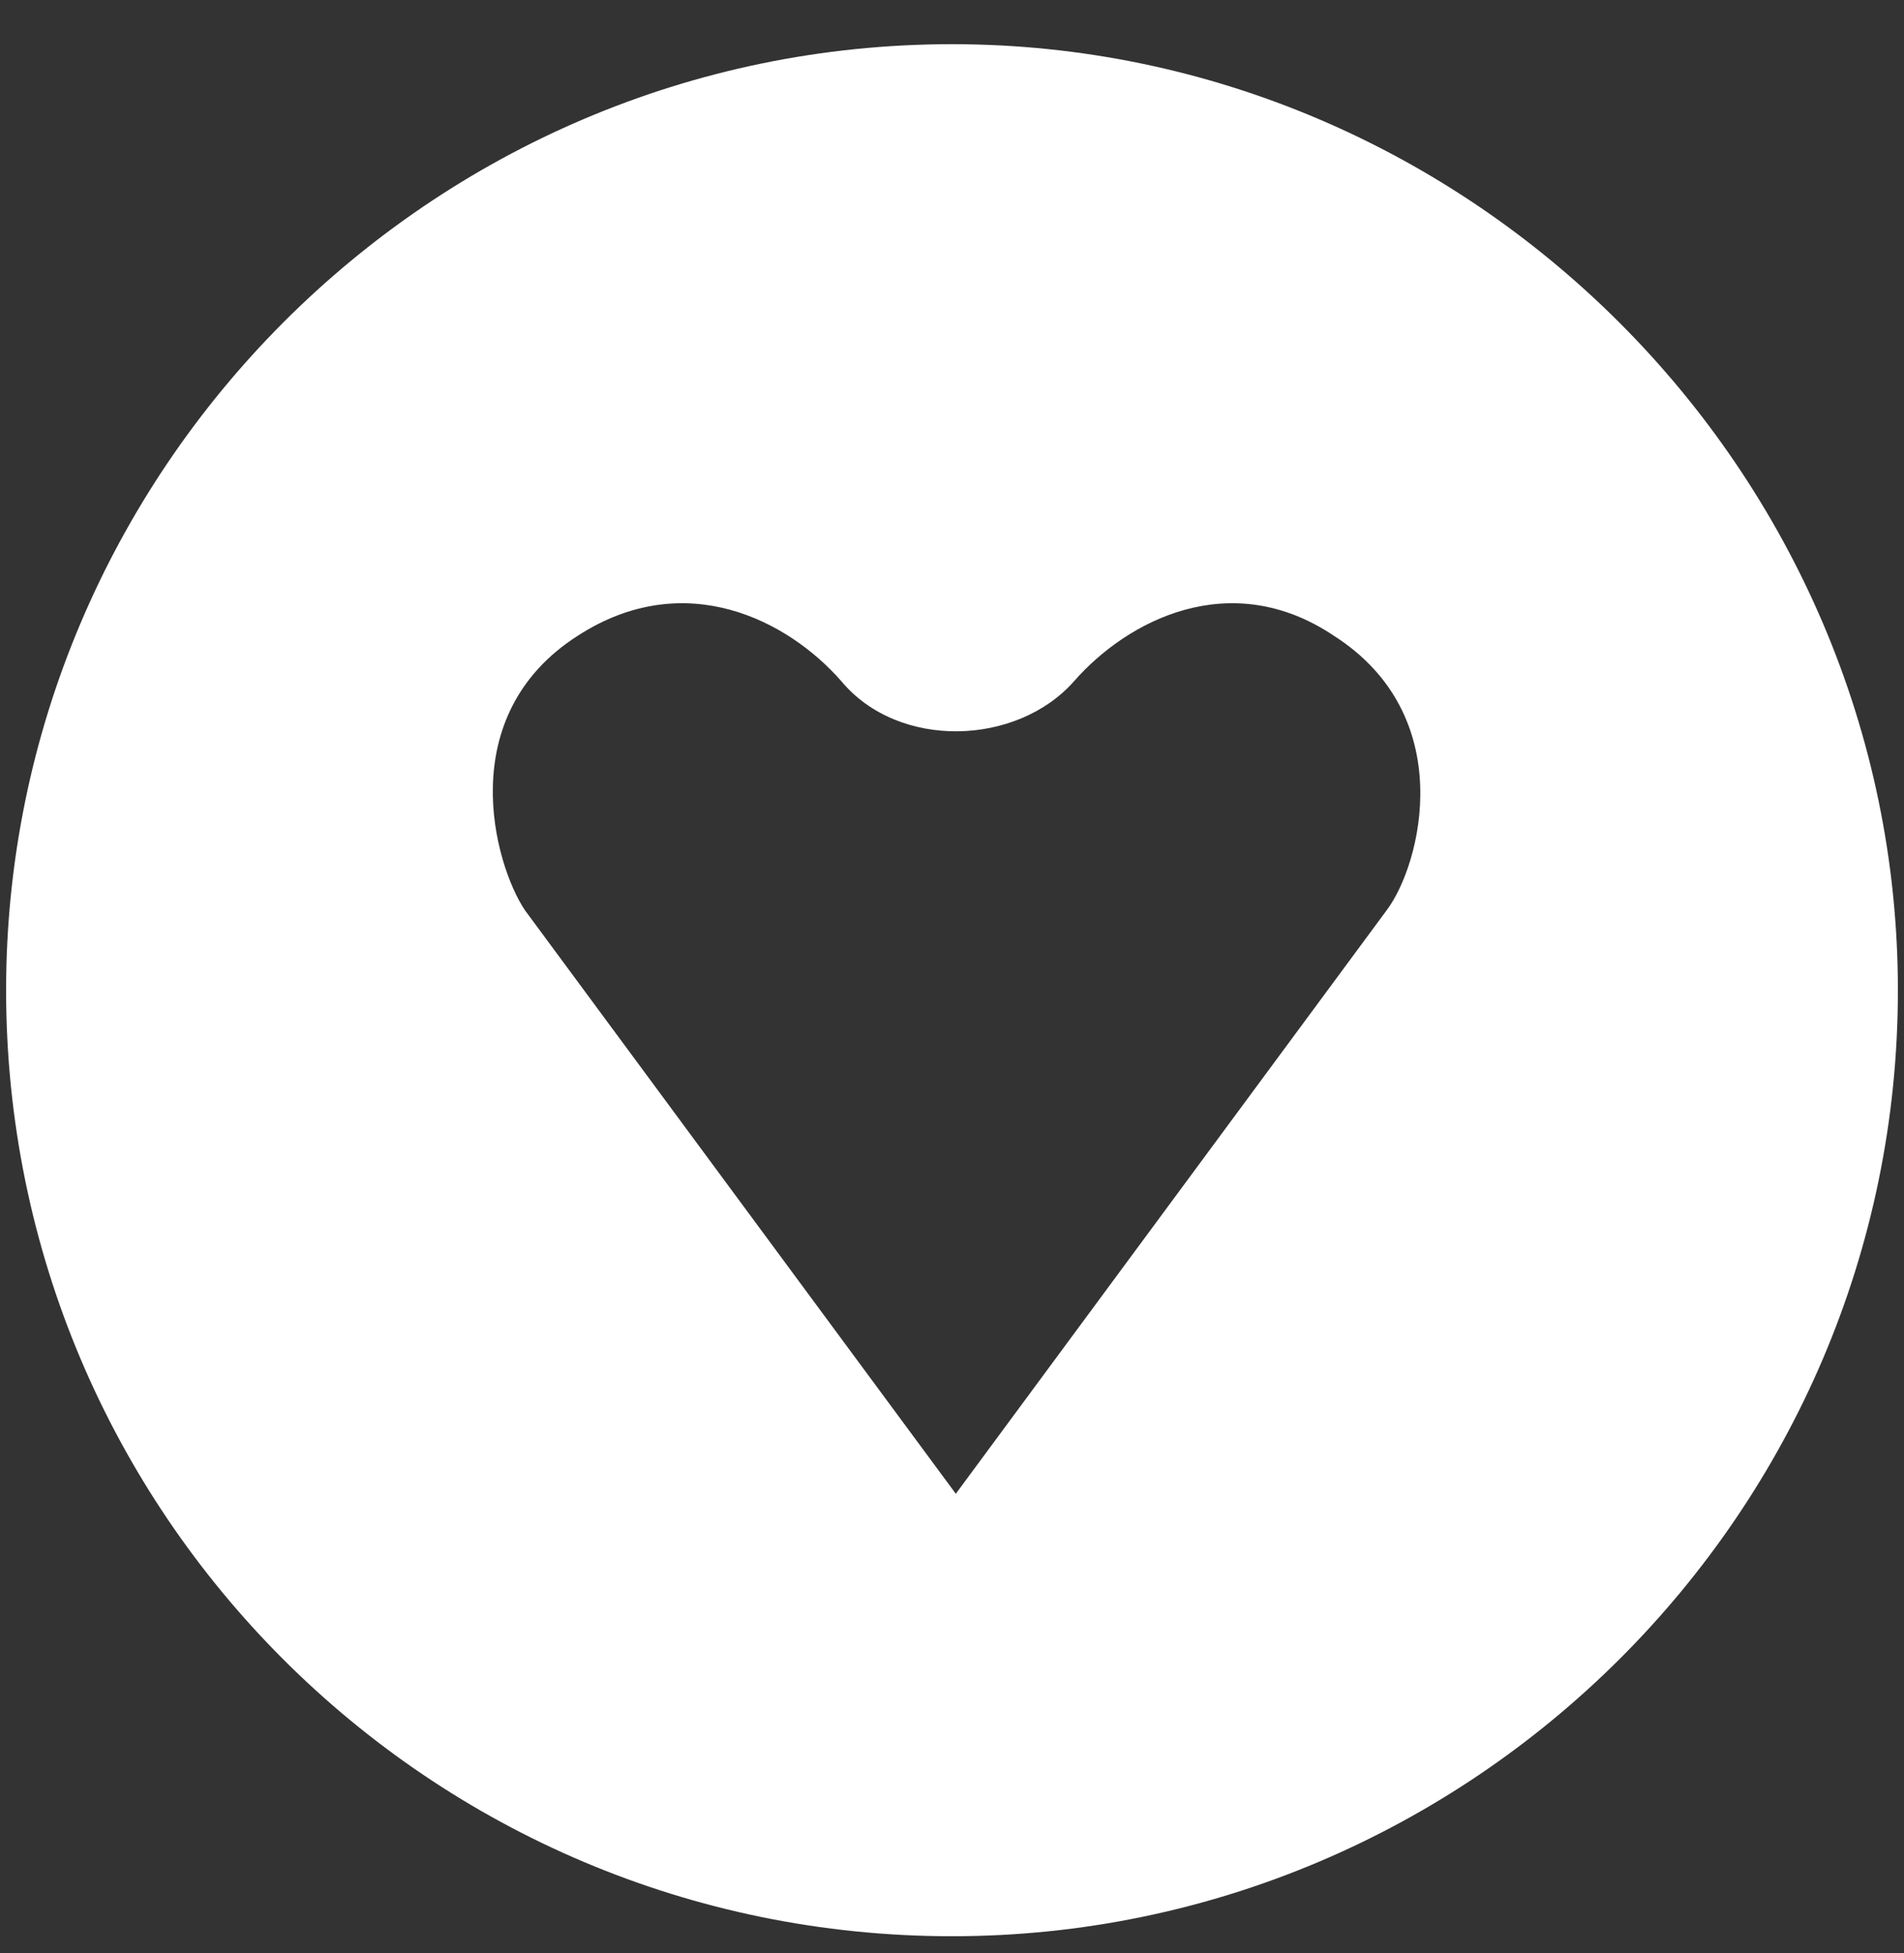
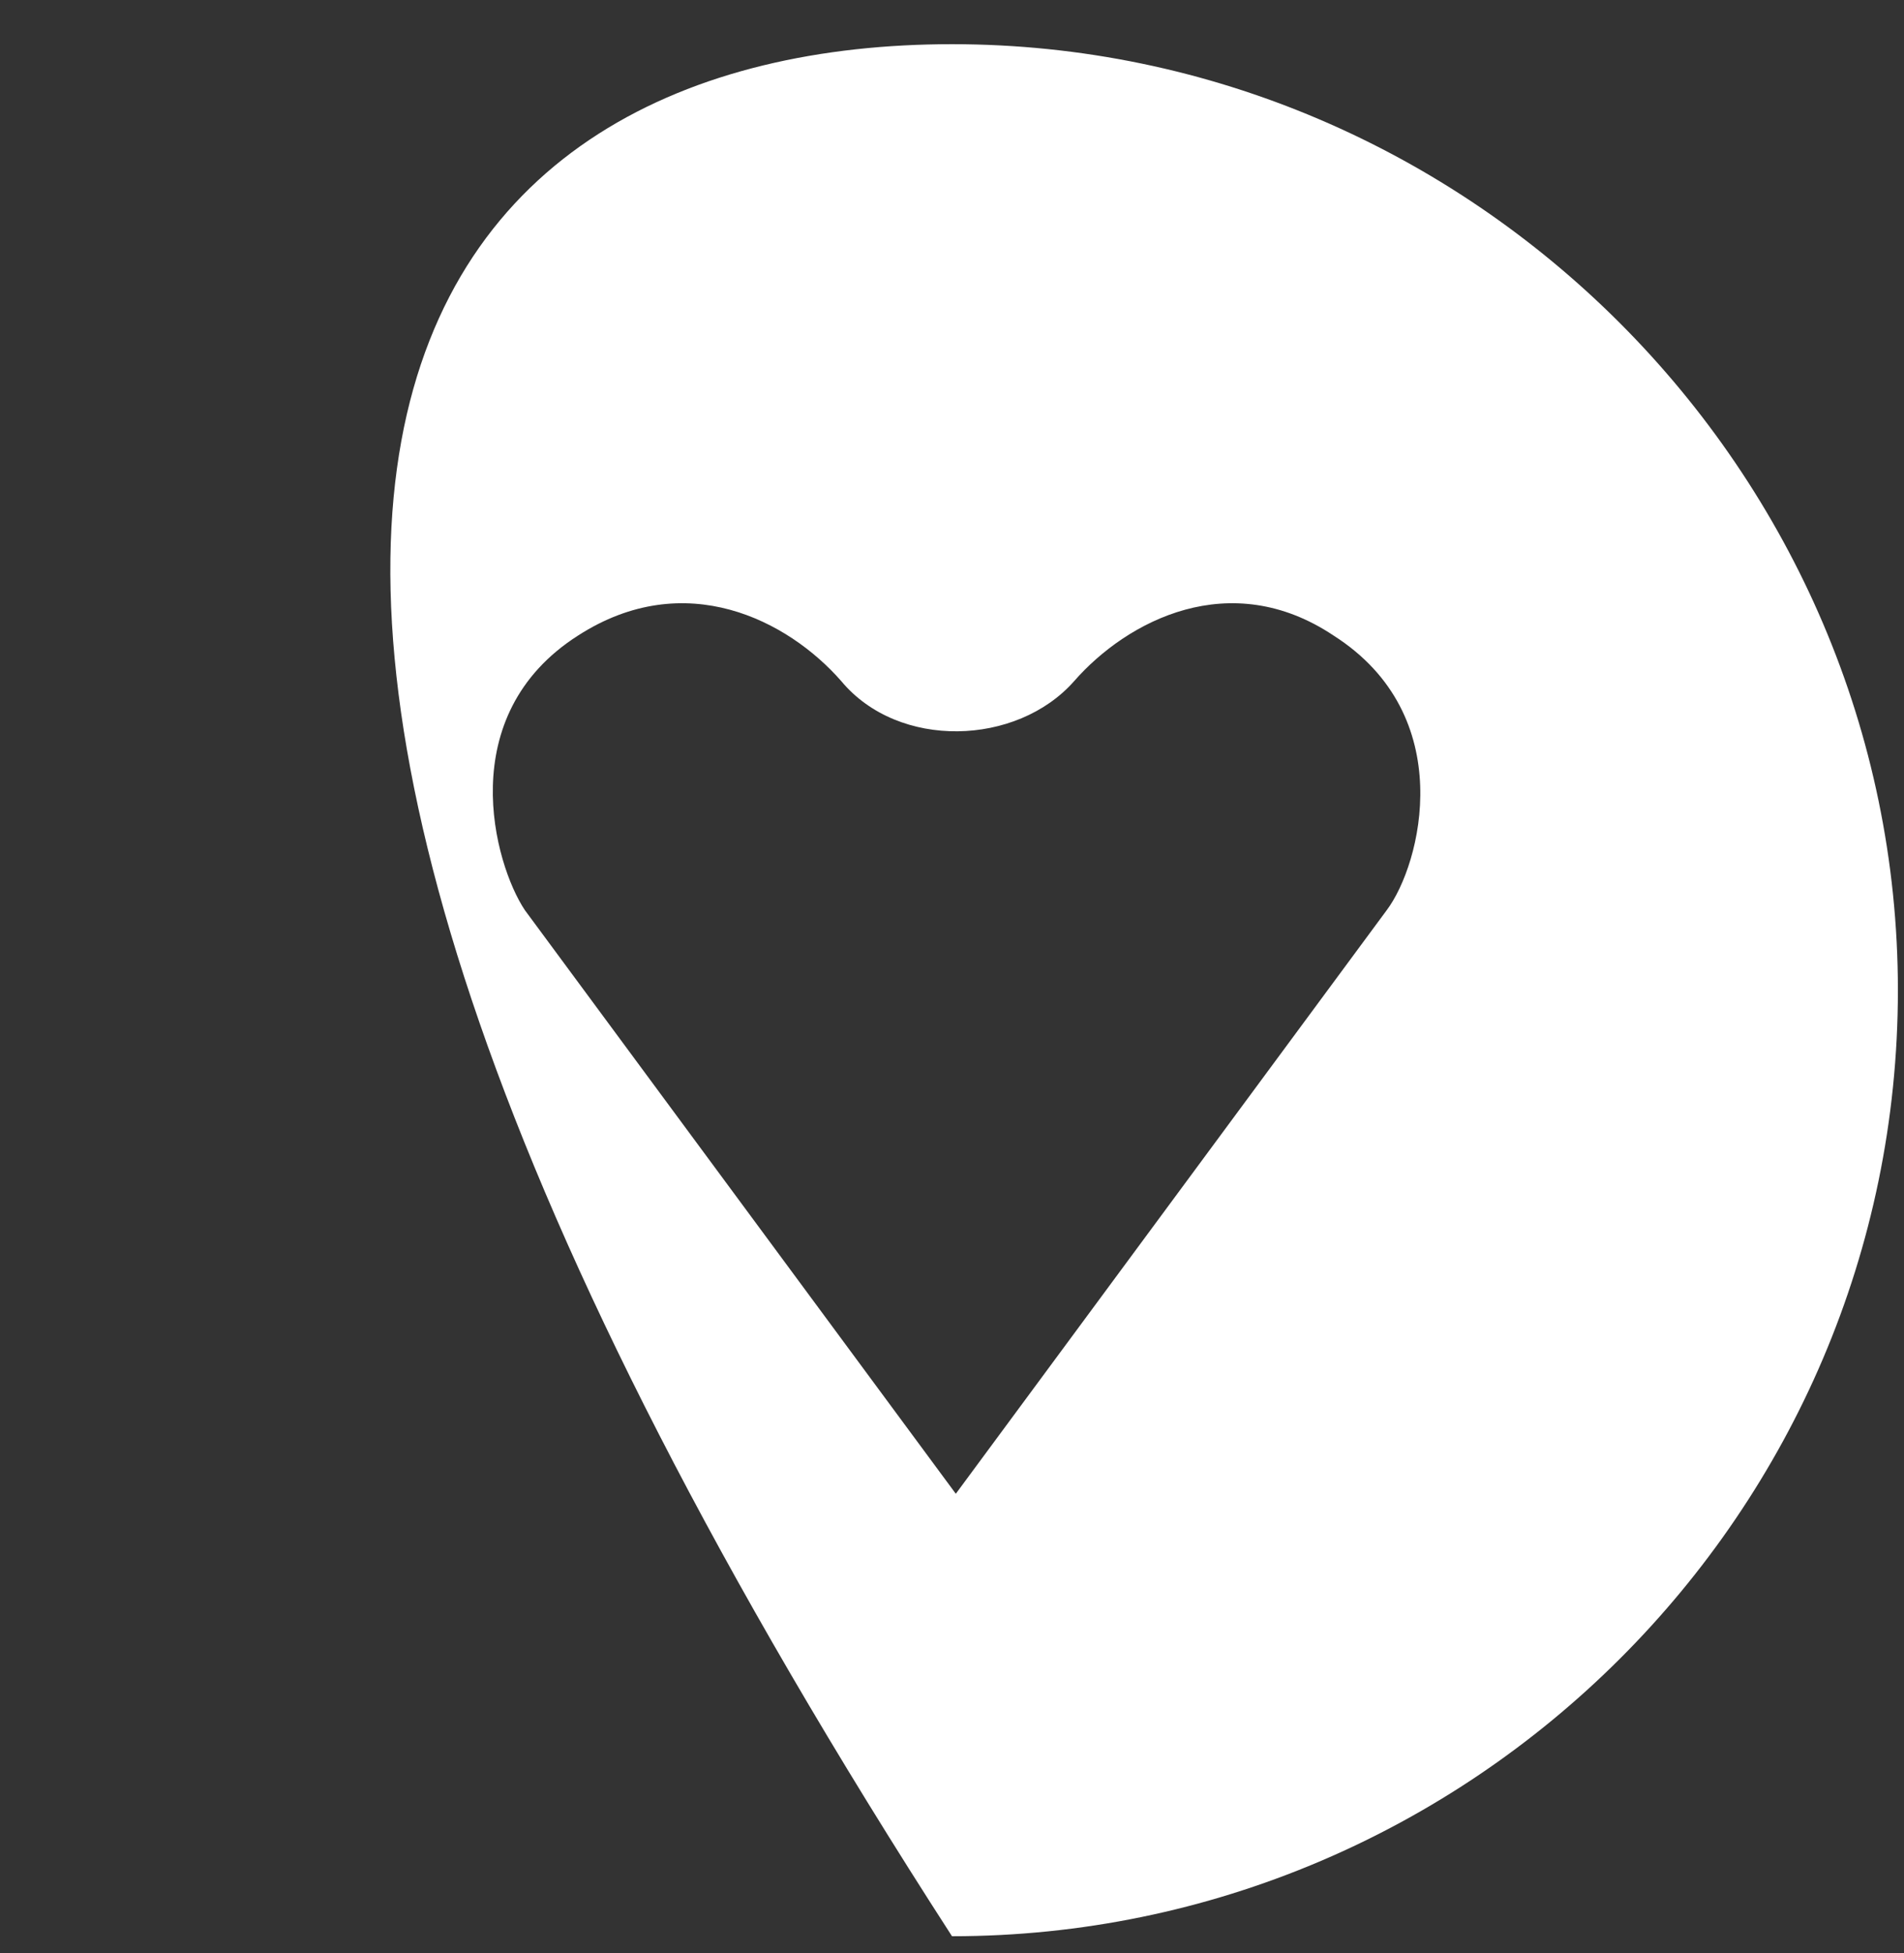
<svg xmlns="http://www.w3.org/2000/svg" width="39" height="40" viewBox="0 0 39 40" fill="none">
  <rect x="0" y="0" width="39" height="40" fill="#333333" stroke="none" />
-   <path d="M19.5 0.905C30.125 0.905 38.875 9.655 38.875 20.28C38.875 30.983 30.125 39.655 19.5 39.655C8.797 39.655 0.125 30.983 0.125 20.28C0.125 9.655 8.797 0.905 19.5 0.905ZM28.406 18.639C29.109 17.702 29.891 14.655 27.312 13.014C25.203 11.608 23.094 12.702 22 13.952C20.828 15.28 18.406 15.358 17.234 13.952C16.141 12.702 14.031 11.608 11.844 13.014C9.266 14.655 10.125 17.702 10.75 18.639L19.578 30.593L28.406 18.639Z" fill="white" />
+   <path d="M19.5 0.905C30.125 0.905 38.875 9.655 38.875 20.28C38.875 30.983 30.125 39.655 19.5 39.655C0.125 9.655 8.797 0.905 19.5 0.905ZM28.406 18.639C29.109 17.702 29.891 14.655 27.312 13.014C25.203 11.608 23.094 12.702 22 13.952C20.828 15.28 18.406 15.358 17.234 13.952C16.141 12.702 14.031 11.608 11.844 13.014C9.266 14.655 10.125 17.702 10.75 18.639L19.578 30.593L28.406 18.639Z" fill="white" />
</svg>